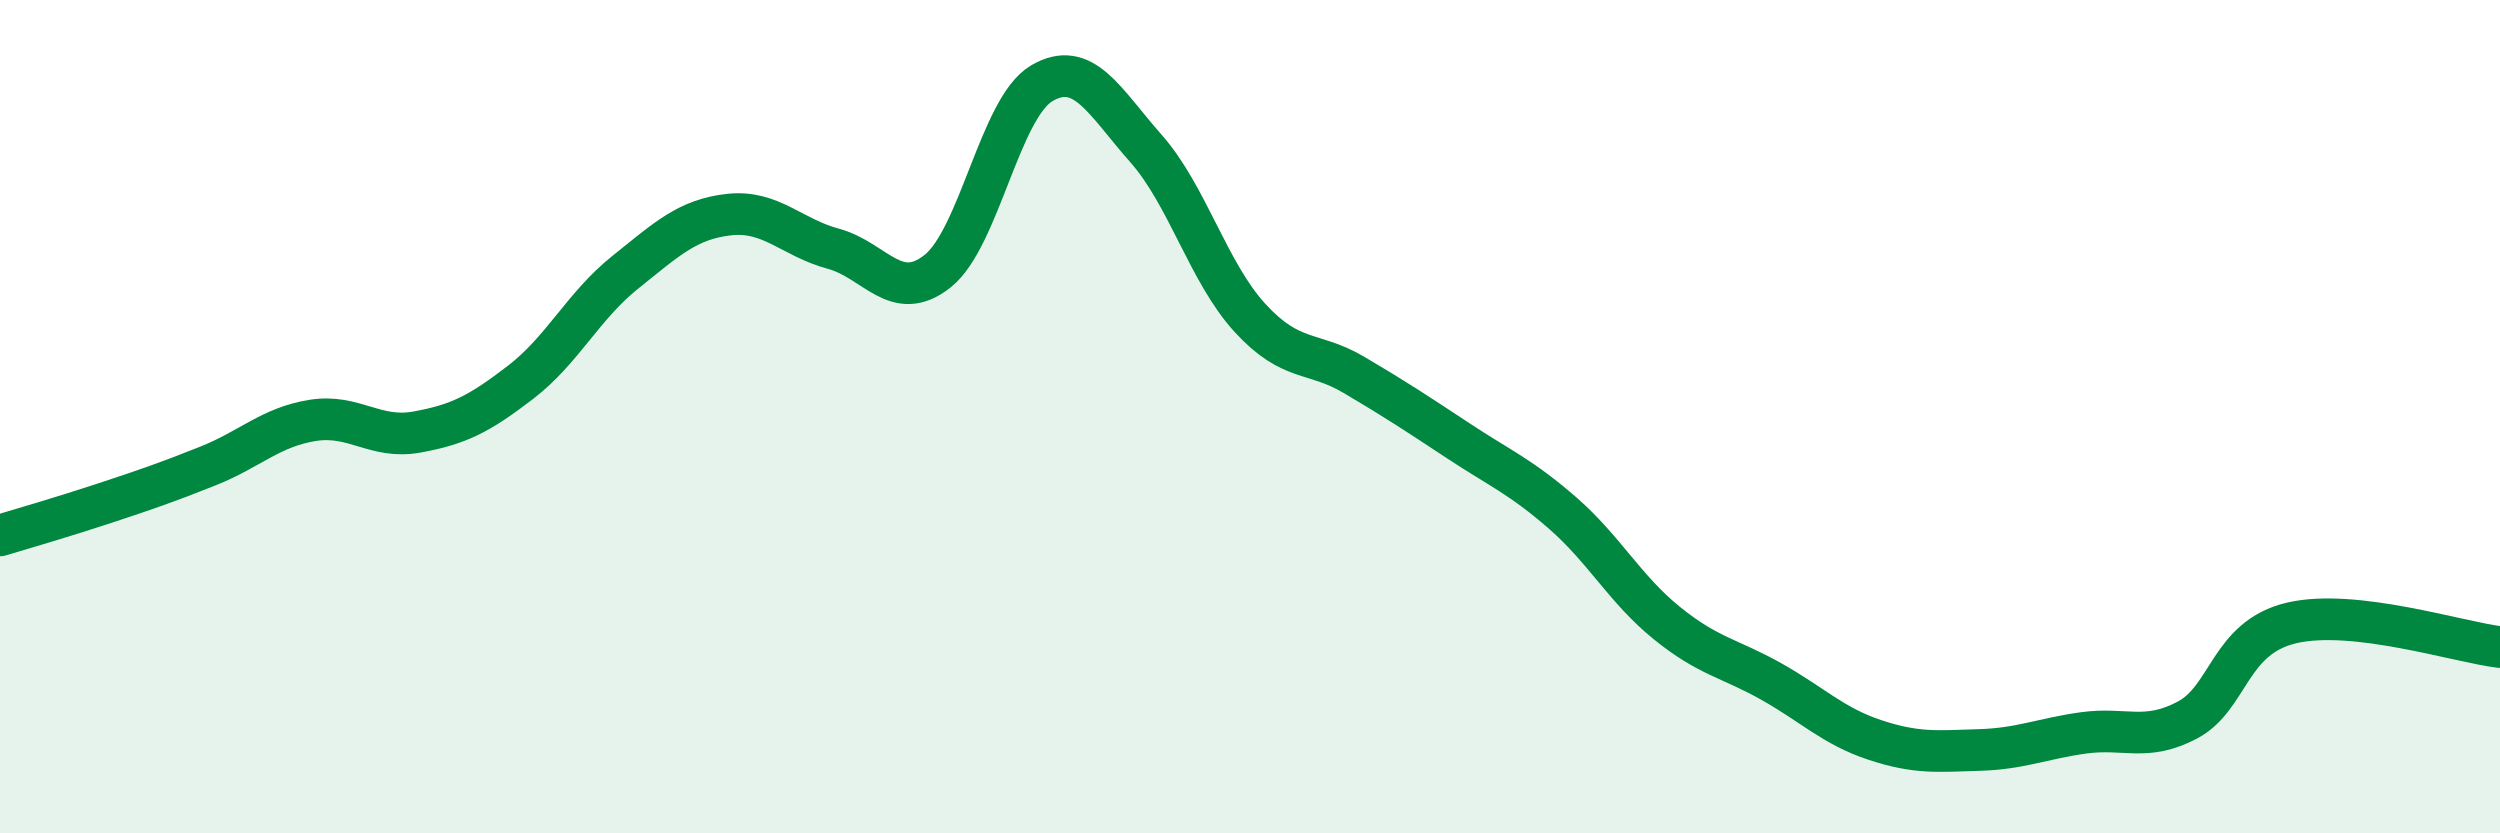
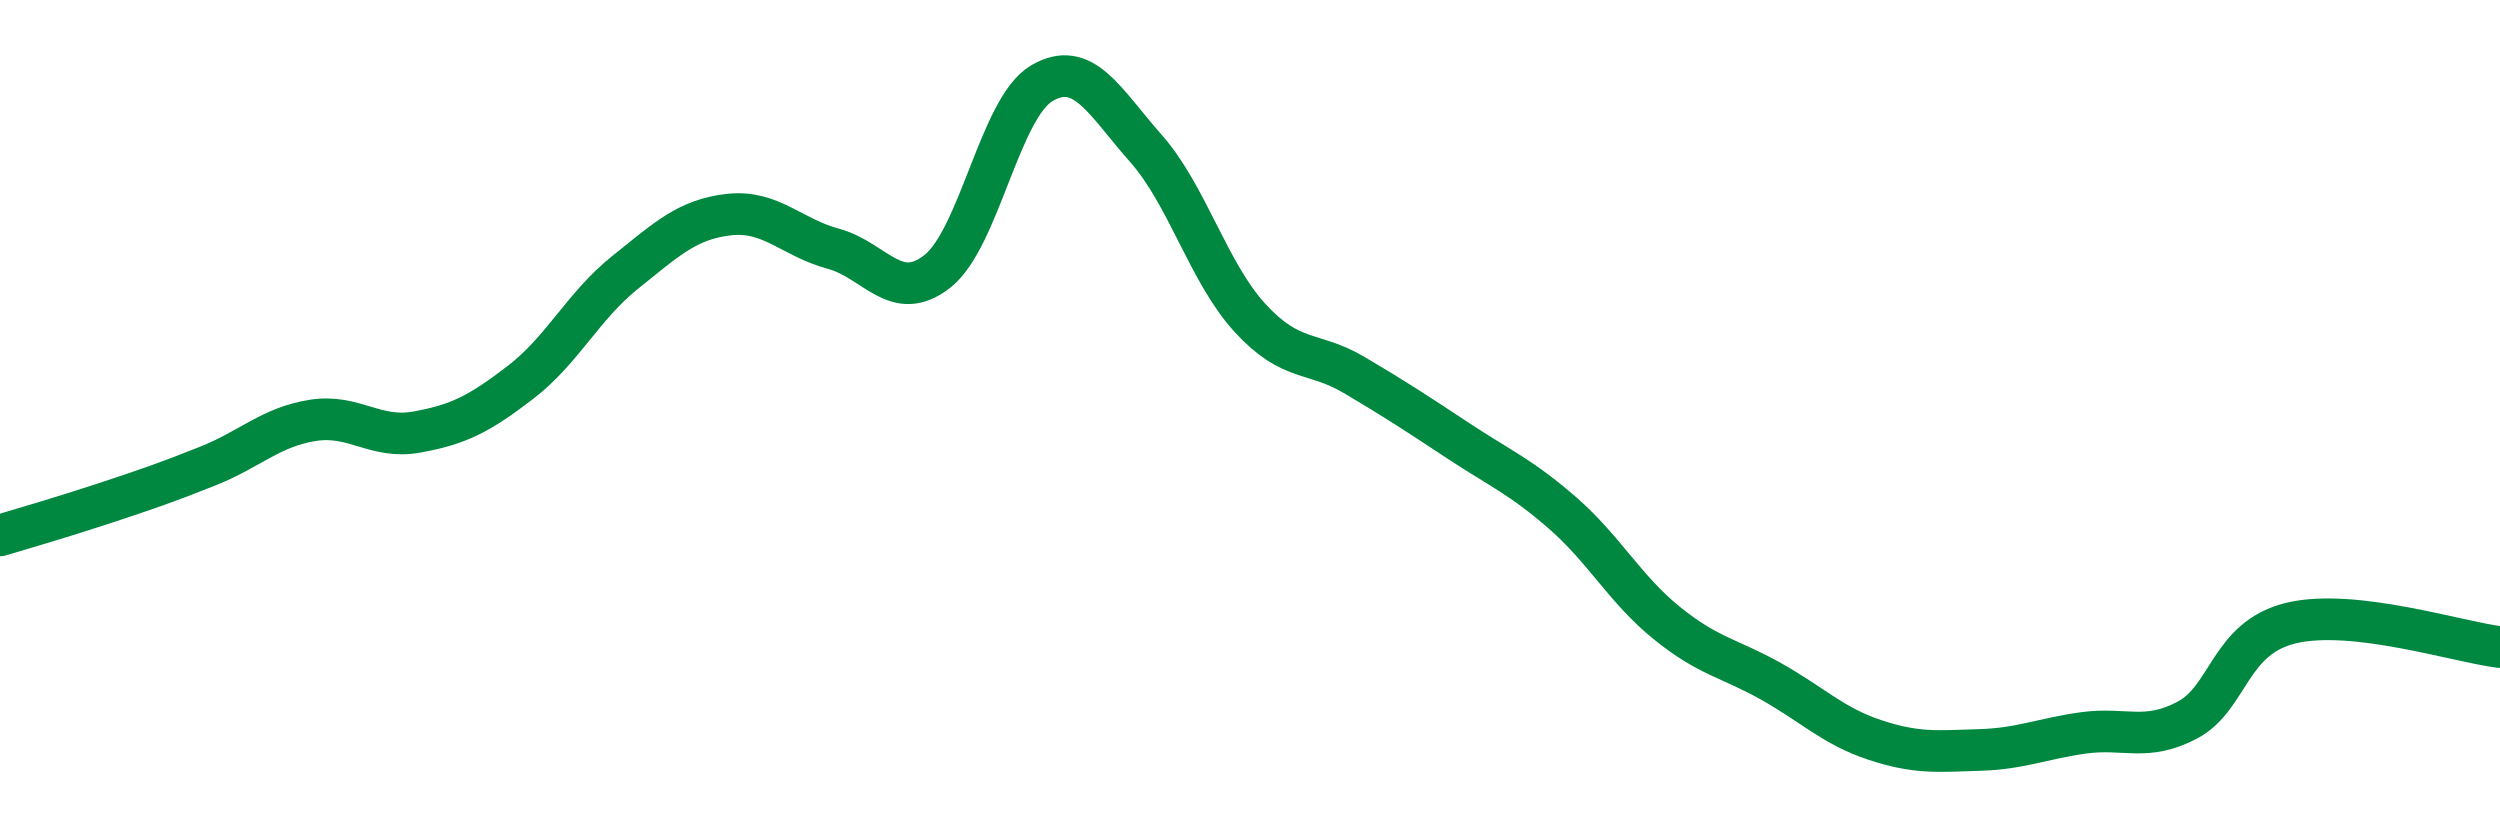
<svg xmlns="http://www.w3.org/2000/svg" width="60" height="20" viewBox="0 0 60 20">
-   <path d="M 0,12.85 C 0.5,12.7 1.5,12.41 2.5,12.08 C 3.5,11.75 4,11.58 5,11.18 C 6,10.78 6.5,10.25 7.5,10.09 C 8.5,9.93 9,10.55 10,10.37 C 11,10.19 11.5,9.94 12.5,9.17 C 13.5,8.4 14,7.34 15,6.54 C 16,5.74 16.5,5.26 17.5,5.15 C 18.5,5.04 19,5.7 20,5.97 C 21,6.24 21.5,7.3 22.5,6.51 C 23.5,5.72 24,2.59 25,2 C 26,1.41 26.5,2.43 27.5,3.56 C 28.5,4.69 29,6.54 30,7.63 C 31,8.72 31.5,8.41 32.5,9 C 33.5,9.59 34,9.92 35,10.58 C 36,11.24 36.5,11.44 37.5,12.31 C 38.5,13.18 39,14.14 40,14.95 C 41,15.76 41.5,15.79 42.5,16.35 C 43.5,16.91 44,17.43 45,17.76 C 46,18.09 46.5,18.03 47.5,18 C 48.5,17.97 49,17.73 50,17.59 C 51,17.45 51.5,17.81 52.5,17.28 C 53.5,16.75 53.5,15.3 55,14.95 C 56.5,14.6 59,15.41 60,15.53L60 20L0 20Z" fill="#008740" opacity="0.1" stroke-linecap="round" stroke-linejoin="round" />
  <path d="M 0,12.85 C 0.5,12.7 1.5,12.41 2.5,12.08 C 3.5,11.75 4,11.58 5,11.18 C 6,10.78 6.5,10.25 7.5,10.09 C 8.5,9.93 9,10.55 10,10.37 C 11,10.19 11.5,9.94 12.5,9.17 C 13.5,8.4 14,7.34 15,6.54 C 16,5.74 16.5,5.26 17.5,5.15 C 18.5,5.04 19,5.7 20,5.97 C 21,6.24 21.5,7.3 22.5,6.51 C 23.5,5.72 24,2.59 25,2 C 26,1.41 26.5,2.43 27.5,3.56 C 28.5,4.69 29,6.54 30,7.63 C 31,8.72 31.5,8.41 32.5,9 C 33.5,9.59 34,9.92 35,10.58 C 36,11.24 36.5,11.44 37.5,12.31 C 38.5,13.18 39,14.14 40,14.95 C 41,15.76 41.5,15.79 42.5,16.35 C 43.5,16.91 44,17.43 45,17.76 C 46,18.09 46.5,18.03 47.5,18 C 48.5,17.97 49,17.73 50,17.59 C 51,17.45 51.5,17.81 52.5,17.28 C 53.5,16.75 53.5,15.3 55,14.95 C 56.5,14.6 59,15.41 60,15.53" stroke="#008740" stroke-width="1" fill="none" stroke-linecap="round" stroke-linejoin="round" />
</svg>